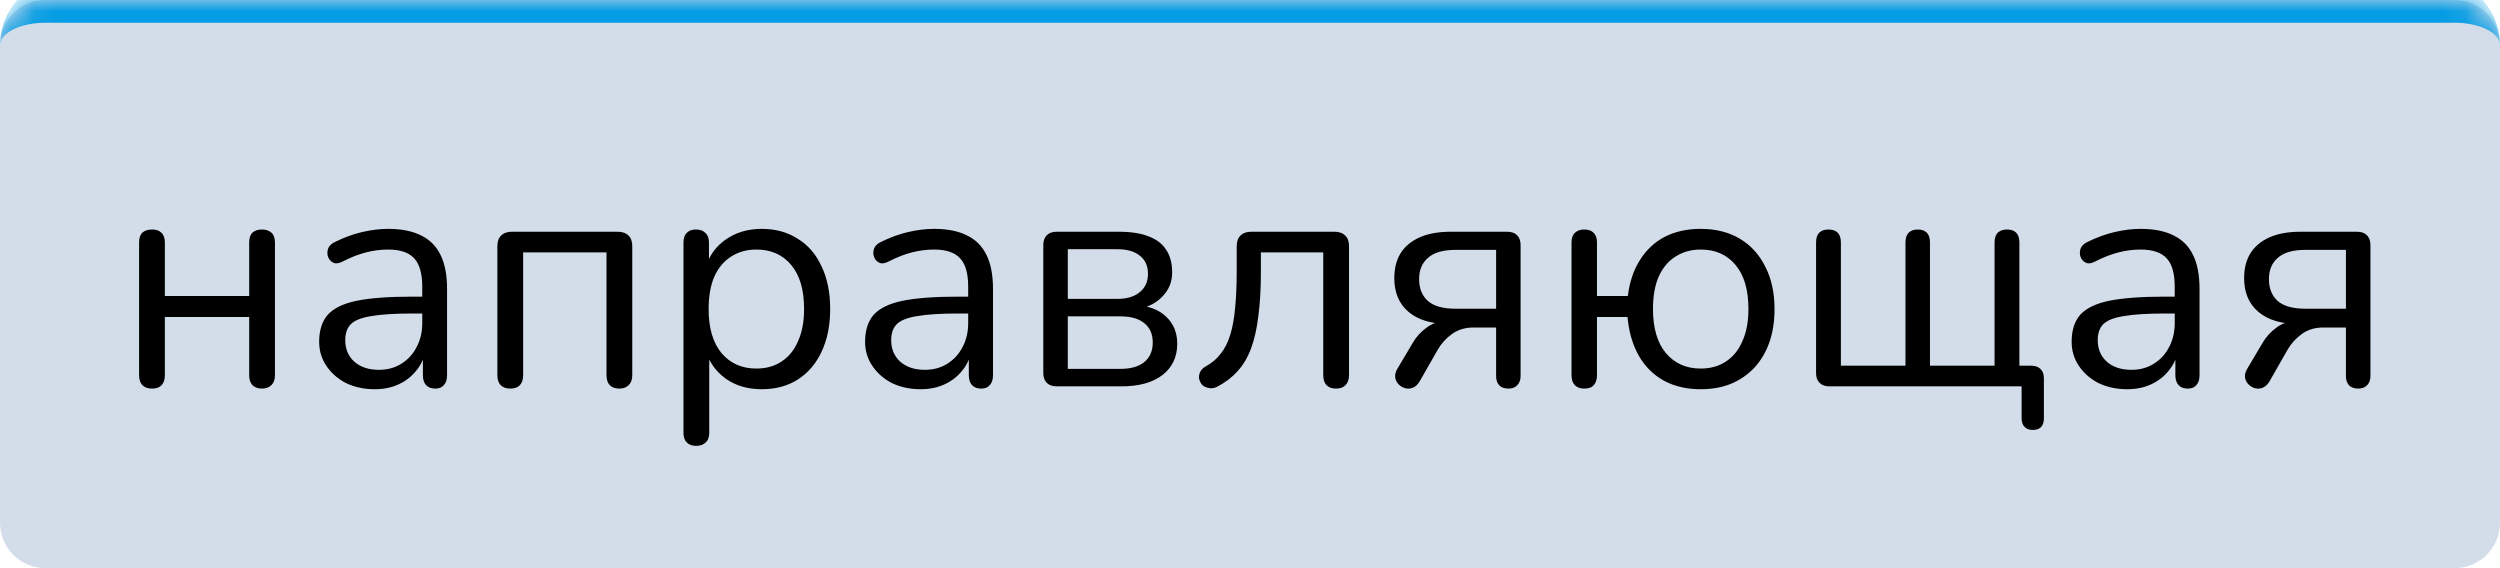
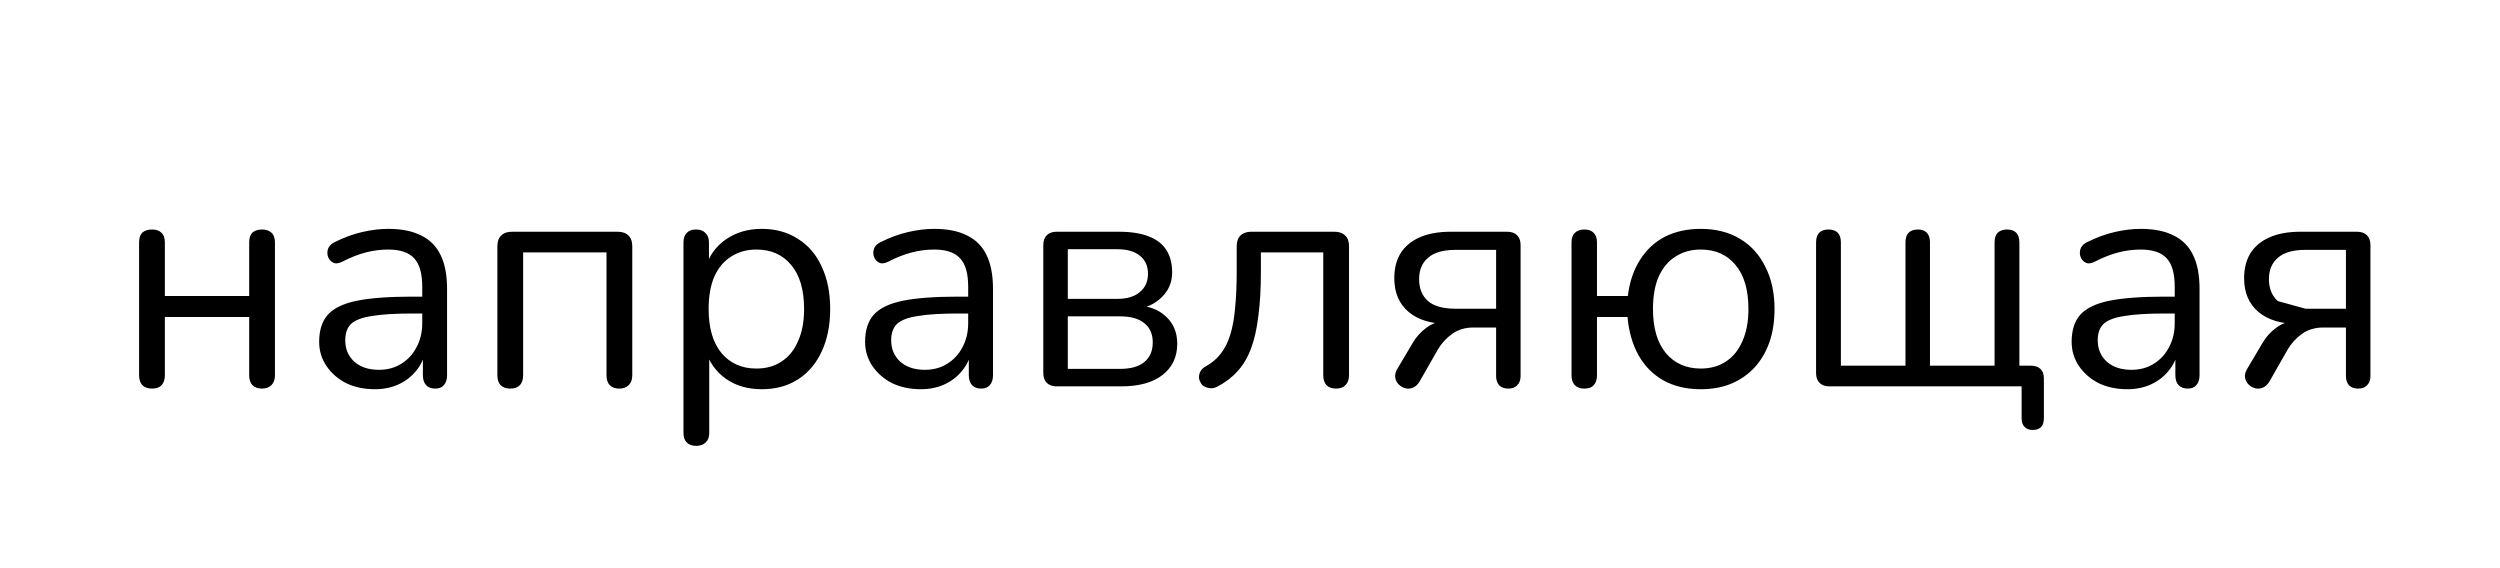
<svg xmlns="http://www.w3.org/2000/svg" width="110" height="25" viewBox="0 0 110 25" fill="none">
  <mask id="path-1-inside-1_39_104" fill="white">
-     <path d="M0 2C0 0.895 0.895 0 2 0H108C109.105 0 110 0.895 110 2V23C110 24.105 109.105 25 108 25H2C0.895 25 0 24.105 0 23V2Z" />
-   </mask>
-   <path d="M0 2C0 0.895 0.895 0 2 0H108C109.105 0 110 0.895 110 2V23C110 24.105 109.105 25 108 25H2C0.895 25 0 24.105 0 23V2Z" fill="#265694" fill-opacity="0.2" />
-   <path d="M0 2C0 0.343 1.343 -1 3 -1H107C108.657 -1 110 0.343 110 2C110 1.448 109.105 1 108 1H2C0.895 1 0 1.448 0 2ZM110 25H0H110ZM0 25V0V25ZM110 0V25V0Z" fill="#049CE4" mask="url(#path-1-inside-1_39_104)" />
-   <path d="M6.694 17.098C6.507 17.098 6.363 17.047 6.26 16.944C6.167 16.841 6.12 16.697 6.12 16.51V10.672C6.12 10.476 6.167 10.331 6.26 10.238C6.363 10.145 6.507 10.098 6.694 10.098C6.871 10.098 7.007 10.145 7.1 10.238C7.203 10.331 7.254 10.476 7.254 10.672V13.024H10.964V10.672C10.964 10.476 11.011 10.331 11.104 10.238C11.207 10.145 11.347 10.098 11.524 10.098C11.701 10.098 11.841 10.145 11.944 10.238C12.047 10.331 12.098 10.476 12.098 10.672V16.51C12.098 16.697 12.047 16.841 11.944 16.944C11.841 17.047 11.701 17.098 11.524 17.098C11.347 17.098 11.207 17.047 11.104 16.944C11.011 16.841 10.964 16.697 10.964 16.51V13.948H7.254V16.51C7.254 16.697 7.207 16.841 7.114 16.944C7.021 17.047 6.881 17.098 6.694 17.098ZM16.493 17.126C16.026 17.126 15.606 17.037 15.233 16.86C14.869 16.673 14.579 16.421 14.365 16.104C14.15 15.787 14.043 15.432 14.043 15.04C14.043 14.536 14.169 14.139 14.421 13.85C14.682 13.561 15.107 13.355 15.695 13.234C16.292 13.113 17.104 13.052 18.131 13.052H18.761V13.794H18.145C17.389 13.794 16.791 13.831 16.353 13.906C15.924 13.971 15.62 14.088 15.443 14.256C15.275 14.424 15.191 14.662 15.191 14.97C15.191 15.353 15.322 15.665 15.583 15.908C15.854 16.151 16.218 16.272 16.675 16.272C17.048 16.272 17.375 16.183 17.655 16.006C17.944 15.829 18.168 15.586 18.327 15.278C18.495 14.97 18.579 14.615 18.579 14.214V12.618C18.579 12.039 18.462 11.624 18.229 11.372C17.995 11.111 17.613 10.98 17.081 10.98C16.754 10.98 16.427 11.022 16.101 11.106C15.774 11.19 15.429 11.325 15.065 11.512C14.934 11.577 14.822 11.601 14.729 11.582C14.636 11.554 14.561 11.503 14.505 11.428C14.449 11.353 14.416 11.269 14.407 11.176C14.398 11.073 14.416 10.975 14.463 10.882C14.519 10.789 14.603 10.714 14.715 10.658C15.126 10.453 15.531 10.303 15.933 10.21C16.334 10.117 16.717 10.07 17.081 10.07C17.669 10.07 18.154 10.168 18.537 10.364C18.919 10.551 19.204 10.84 19.391 11.232C19.578 11.615 19.671 12.109 19.671 12.716V16.51C19.671 16.697 19.624 16.841 19.531 16.944C19.447 17.047 19.321 17.098 19.153 17.098C18.976 17.098 18.84 17.047 18.747 16.944C18.654 16.841 18.607 16.697 18.607 16.51V15.418H18.733C18.658 15.773 18.514 16.076 18.299 16.328C18.093 16.58 17.837 16.776 17.529 16.916C17.221 17.056 16.875 17.126 16.493 17.126ZM22.458 17.098C22.271 17.098 22.126 17.047 22.024 16.944C21.93 16.841 21.884 16.697 21.884 16.51V10.84C21.884 10.625 21.94 10.467 22.052 10.364C22.164 10.252 22.322 10.196 22.528 10.196H27.176C27.381 10.196 27.54 10.252 27.652 10.364C27.764 10.467 27.82 10.625 27.82 10.84V16.51C27.82 16.697 27.768 16.841 27.666 16.944C27.563 17.047 27.423 17.098 27.246 17.098C27.068 17.098 26.928 17.047 26.826 16.944C26.732 16.841 26.686 16.697 26.686 16.51V11.106H23.018V16.51C23.018 16.697 22.971 16.841 22.878 16.944C22.784 17.047 22.644 17.098 22.458 17.098ZM30.634 19.618C30.447 19.618 30.307 19.567 30.213 19.464C30.12 19.371 30.073 19.231 30.073 19.044V10.672C30.073 10.485 30.12 10.345 30.213 10.252C30.307 10.149 30.442 10.098 30.619 10.098C30.806 10.098 30.946 10.149 31.04 10.252C31.142 10.345 31.194 10.485 31.194 10.672V12.002L31.04 11.806C31.189 11.274 31.483 10.854 31.922 10.546C32.37 10.229 32.901 10.07 33.517 10.07C34.124 10.07 34.651 10.215 35.099 10.504C35.557 10.784 35.907 11.19 36.15 11.722C36.401 12.245 36.528 12.87 36.528 13.598C36.528 14.317 36.401 14.942 36.15 15.474C35.907 15.997 35.562 16.403 35.114 16.692C34.666 16.981 34.133 17.126 33.517 17.126C32.901 17.126 32.374 16.972 31.936 16.664C31.497 16.347 31.198 15.927 31.04 15.404H31.207V19.044C31.207 19.231 31.156 19.371 31.053 19.464C30.951 19.567 30.811 19.618 30.634 19.618ZM33.279 16.216C33.709 16.216 34.078 16.113 34.386 15.908C34.703 15.703 34.946 15.404 35.114 15.012C35.291 14.62 35.38 14.149 35.38 13.598C35.38 12.749 35.188 12.1 34.806 11.652C34.432 11.204 33.923 10.98 33.279 10.98C32.859 10.98 32.491 11.083 32.173 11.288C31.856 11.484 31.609 11.778 31.431 12.17C31.264 12.553 31.18 13.029 31.18 13.598C31.18 14.438 31.371 15.087 31.753 15.544C32.136 15.992 32.645 16.216 33.279 16.216ZM40.514 17.126C40.048 17.126 39.628 17.037 39.254 16.86C38.89 16.673 38.601 16.421 38.386 16.104C38.172 15.787 38.064 15.432 38.064 15.04C38.064 14.536 38.19 14.139 38.442 13.85C38.704 13.561 39.128 13.355 39.716 13.234C40.314 13.113 41.126 13.052 42.152 13.052H42.782V13.794H42.166C41.41 13.794 40.813 13.831 40.374 13.906C39.945 13.971 39.642 14.088 39.464 14.256C39.296 14.424 39.212 14.662 39.212 14.97C39.212 15.353 39.343 15.665 39.604 15.908C39.875 16.151 40.239 16.272 40.696 16.272C41.07 16.272 41.396 16.183 41.676 16.006C41.966 15.829 42.19 15.586 42.348 15.278C42.516 14.97 42.6 14.615 42.6 14.214V12.618C42.6 12.039 42.484 11.624 42.25 11.372C42.017 11.111 41.634 10.98 41.102 10.98C40.776 10.98 40.449 11.022 40.122 11.106C39.796 11.19 39.45 11.325 39.086 11.512C38.956 11.577 38.844 11.601 38.75 11.582C38.657 11.554 38.582 11.503 38.526 11.428C38.47 11.353 38.438 11.269 38.428 11.176C38.419 11.073 38.438 10.975 38.484 10.882C38.54 10.789 38.624 10.714 38.736 10.658C39.147 10.453 39.553 10.303 39.954 10.21C40.356 10.117 40.738 10.07 41.102 10.07C41.69 10.07 42.176 10.168 42.558 10.364C42.941 10.551 43.226 10.84 43.412 11.232C43.599 11.615 43.692 12.109 43.692 12.716V16.51C43.692 16.697 43.646 16.841 43.552 16.944C43.468 17.047 43.342 17.098 43.174 17.098C42.997 17.098 42.862 17.047 42.768 16.944C42.675 16.841 42.628 16.697 42.628 16.51V15.418H42.754C42.68 15.773 42.535 16.076 42.32 16.328C42.115 16.58 41.858 16.776 41.55 16.916C41.242 17.056 40.897 17.126 40.514 17.126ZM46.493 17C46.306 17 46.162 16.949 46.059 16.846C45.956 16.743 45.905 16.599 45.905 16.412V10.784C45.905 10.597 45.956 10.453 46.059 10.35C46.162 10.247 46.306 10.196 46.493 10.196H49.223C49.764 10.196 50.208 10.266 50.553 10.406C50.898 10.537 51.155 10.737 51.323 11.008C51.491 11.269 51.575 11.596 51.575 11.988C51.575 12.417 51.421 12.781 51.113 13.08C50.815 13.379 50.422 13.556 49.937 13.612V13.43C50.516 13.449 50.968 13.612 51.295 13.92C51.631 14.228 51.799 14.629 51.799 15.124C51.799 15.703 51.584 16.16 51.155 16.496C50.726 16.832 50.119 17 49.335 17H46.493ZM46.983 16.23H49.293C49.751 16.23 50.1 16.132 50.343 15.936C50.595 15.731 50.721 15.441 50.721 15.068C50.721 14.695 50.595 14.41 50.343 14.214C50.1 14.018 49.751 13.92 49.293 13.92H46.983V16.23ZM46.983 13.15H49.167C49.587 13.15 49.914 13.052 50.147 12.856C50.39 12.66 50.511 12.389 50.511 12.044C50.511 11.699 50.39 11.433 50.147 11.246C49.914 11.059 49.587 10.966 49.167 10.966H46.983V13.15ZM58.783 17.098C58.606 17.098 58.466 17.047 58.363 16.944C58.27 16.841 58.223 16.697 58.223 16.51V11.106H55.479V11.974C55.479 12.702 55.442 13.346 55.367 13.906C55.302 14.457 55.195 14.933 55.045 15.334C54.896 15.735 54.695 16.071 54.443 16.342C54.201 16.613 53.897 16.841 53.533 17.028C53.412 17.084 53.295 17.098 53.183 17.07C53.071 17.051 52.978 17.009 52.903 16.944C52.838 16.869 52.791 16.781 52.763 16.678C52.745 16.575 52.759 16.473 52.805 16.37C52.852 16.267 52.936 16.183 53.057 16.118C53.328 15.969 53.547 15.782 53.715 15.558C53.893 15.334 54.033 15.054 54.135 14.718C54.238 14.382 54.308 13.99 54.345 13.542C54.392 13.085 54.415 12.548 54.415 11.932V10.84C54.415 10.625 54.471 10.467 54.583 10.364C54.695 10.252 54.854 10.196 55.059 10.196H58.713C58.919 10.196 59.077 10.252 59.189 10.364C59.301 10.467 59.357 10.625 59.357 10.84V16.51C59.357 16.697 59.306 16.841 59.203 16.944C59.11 17.047 58.97 17.098 58.783 17.098ZM66.374 17.098C66.197 17.098 66.062 17.051 65.969 16.958C65.875 16.855 65.829 16.72 65.829 16.552V14.41H64.835C64.471 14.41 64.158 14.503 63.897 14.69C63.635 14.877 63.425 15.105 63.267 15.376L62.468 16.776C62.385 16.916 62.286 17.009 62.175 17.056C62.062 17.103 61.95 17.112 61.839 17.084C61.727 17.056 61.629 17 61.544 16.916C61.461 16.832 61.409 16.734 61.391 16.622C61.372 16.501 61.4 16.375 61.474 16.244L62.147 15.11C62.305 14.83 62.515 14.597 62.776 14.41C63.038 14.223 63.304 14.13 63.575 14.13H63.757V14.256C62.991 14.256 62.398 14.079 61.978 13.724C61.559 13.369 61.349 12.875 61.349 12.24C61.349 11.82 61.437 11.461 61.614 11.162C61.801 10.854 62.081 10.616 62.455 10.448C62.828 10.28 63.29 10.196 63.84 10.196H66.305C66.501 10.196 66.65 10.247 66.752 10.35C66.855 10.453 66.906 10.597 66.906 10.784V16.552C66.906 16.72 66.855 16.855 66.752 16.958C66.659 17.051 66.533 17.098 66.374 17.098ZM64.05 13.584H65.829V10.994H64.05C63.5 10.994 63.094 11.111 62.833 11.344C62.571 11.568 62.441 11.881 62.441 12.282C62.441 12.693 62.571 13.015 62.833 13.248C63.094 13.472 63.5 13.584 64.05 13.584ZM74.831 17.126C74.215 17.126 73.674 17 73.207 16.748C72.741 16.487 72.372 16.118 72.101 15.642C71.831 15.157 71.667 14.592 71.611 13.948H70.267V16.51C70.267 16.697 70.221 16.841 70.127 16.944C70.043 17.047 69.903 17.098 69.707 17.098C69.53 17.098 69.39 17.047 69.287 16.944C69.194 16.841 69.147 16.697 69.147 16.51V10.672C69.147 10.485 69.194 10.345 69.287 10.252C69.39 10.149 69.53 10.098 69.707 10.098C69.894 10.098 70.034 10.149 70.127 10.252C70.221 10.345 70.267 10.485 70.267 10.672V13.024H71.625C71.7 12.408 71.877 11.881 72.157 11.442C72.437 10.994 72.801 10.653 73.249 10.42C73.707 10.187 74.234 10.07 74.831 10.07C75.494 10.07 76.068 10.215 76.553 10.504C77.039 10.793 77.412 11.204 77.673 11.736C77.944 12.259 78.079 12.879 78.079 13.598C78.079 14.139 78.005 14.625 77.855 15.054C77.706 15.483 77.487 15.857 77.197 16.174C76.908 16.482 76.563 16.72 76.161 16.888C75.769 17.047 75.326 17.126 74.831 17.126ZM74.831 16.216C75.261 16.216 75.629 16.113 75.937 15.908C76.255 15.703 76.497 15.404 76.665 15.012C76.843 14.62 76.931 14.149 76.931 13.598C76.931 12.749 76.74 12.1 76.357 11.652C75.984 11.204 75.475 10.98 74.831 10.98C74.411 10.98 74.043 11.083 73.725 11.288C73.408 11.484 73.161 11.778 72.983 12.17C72.815 12.553 72.731 13.029 72.731 13.598C72.731 14.438 72.923 15.087 73.305 15.544C73.688 15.992 74.197 16.216 74.831 16.216ZM89.441 18.918C89.282 18.918 89.161 18.871 89.077 18.778C88.993 18.694 88.951 18.568 88.951 18.4V17H80.495C80.308 17 80.164 16.949 80.061 16.846C79.958 16.743 79.907 16.599 79.907 16.412V10.672C79.907 10.476 79.954 10.331 80.047 10.238C80.14 10.145 80.276 10.098 80.453 10.098C80.63 10.098 80.766 10.145 80.859 10.238C80.952 10.331 80.999 10.476 80.999 10.672V16.09H83.841V10.672C83.841 10.476 83.888 10.331 83.981 10.238C84.074 10.145 84.21 10.098 84.387 10.098C84.555 10.098 84.686 10.145 84.779 10.238C84.872 10.331 84.919 10.476 84.919 10.672V16.09H87.761V10.672C87.761 10.476 87.808 10.331 87.901 10.238C88.004 10.145 88.139 10.098 88.307 10.098C88.484 10.098 88.62 10.145 88.713 10.238C88.806 10.331 88.853 10.476 88.853 10.672V16.608L88.335 16.09H89.357C89.544 16.09 89.684 16.137 89.777 16.23C89.88 16.323 89.931 16.463 89.931 16.65V18.4C89.931 18.745 89.768 18.918 89.441 18.918ZM93.602 17.126C93.135 17.126 92.716 17.037 92.342 16.86C91.978 16.673 91.689 16.421 91.474 16.104C91.26 15.787 91.152 15.432 91.152 15.04C91.152 14.536 91.278 14.139 91.53 13.85C91.791 13.561 92.216 13.355 92.804 13.234C93.401 13.113 94.213 13.052 95.24 13.052H95.87V13.794H95.254C94.498 13.794 93.901 13.831 93.462 13.906C93.033 13.971 92.73 14.088 92.552 14.256C92.384 14.424 92.3 14.662 92.3 14.97C92.3 15.353 92.431 15.665 92.692 15.908C92.963 16.151 93.327 16.272 93.784 16.272C94.157 16.272 94.484 16.183 94.764 16.006C95.053 15.829 95.278 15.586 95.436 15.278C95.604 14.97 95.688 14.615 95.688 14.214V12.618C95.688 12.039 95.572 11.624 95.338 11.372C95.105 11.111 94.722 10.98 94.19 10.98C93.864 10.98 93.537 11.022 93.21 11.106C92.883 11.19 92.538 11.325 92.174 11.512C92.043 11.577 91.931 11.601 91.838 11.582C91.745 11.554 91.67 11.503 91.614 11.428C91.558 11.353 91.525 11.269 91.516 11.176C91.507 11.073 91.525 10.975 91.572 10.882C91.628 10.789 91.712 10.714 91.824 10.658C92.235 10.453 92.641 10.303 93.042 10.21C93.444 10.117 93.826 10.07 94.19 10.07C94.778 10.07 95.263 10.168 95.646 10.364C96.029 10.551 96.314 10.84 96.5 11.232C96.687 11.615 96.78 12.109 96.78 12.716V16.51C96.78 16.697 96.734 16.841 96.64 16.944C96.556 17.047 96.43 17.098 96.262 17.098C96.085 17.098 95.95 17.047 95.856 16.944C95.763 16.841 95.716 16.697 95.716 16.51V15.418H95.842C95.767 15.773 95.623 16.076 95.408 16.328C95.203 16.58 94.946 16.776 94.638 16.916C94.33 17.056 93.985 17.126 93.602 17.126ZM103.767 17.098C103.59 17.098 103.454 17.051 103.361 16.958C103.268 16.855 103.221 16.72 103.221 16.552V14.41H102.227C101.863 14.41 101.55 14.503 101.289 14.69C101.028 14.877 100.818 15.105 100.659 15.376L99.861 16.776C99.777 16.916 99.679 17.009 99.567 17.056C99.455 17.103 99.343 17.112 99.231 17.084C99.119 17.056 99.021 17 98.937 16.916C98.853 16.832 98.802 16.734 98.783 16.622C98.764 16.501 98.792 16.375 98.867 16.244L99.539 15.11C99.698 14.83 99.908 14.597 100.169 14.41C100.43 14.223 100.696 14.13 100.967 14.13H101.149V14.256C100.384 14.256 99.791 14.079 99.371 13.724C98.951 13.369 98.741 12.875 98.741 12.24C98.741 11.82 98.83 11.461 99.007 11.162C99.194 10.854 99.474 10.616 99.847 10.448C100.22 10.28 100.682 10.196 101.233 10.196H103.697C103.893 10.196 104.042 10.247 104.145 10.35C104.248 10.453 104.299 10.597 104.299 10.784V16.552C104.299 16.72 104.248 16.855 104.145 16.958C104.052 17.051 103.926 17.098 103.767 17.098ZM101.443 13.584H103.221V10.994H101.443C100.892 10.994 100.486 11.111 100.225 11.344C99.964 11.568 99.833 11.881 99.833 12.282C99.833 12.693 99.964 13.015 100.225 13.248C100.486 13.472 100.892 13.584 101.443 13.584Z" fill="black" />
+     </mask>
+   <path d="M6.694 17.098C6.507 17.098 6.363 17.047 6.26 16.944C6.167 16.841 6.12 16.697 6.12 16.51V10.672C6.12 10.476 6.167 10.331 6.26 10.238C6.363 10.145 6.507 10.098 6.694 10.098C6.871 10.098 7.007 10.145 7.1 10.238C7.203 10.331 7.254 10.476 7.254 10.672V13.024H10.964V10.672C10.964 10.476 11.011 10.331 11.104 10.238C11.207 10.145 11.347 10.098 11.524 10.098C11.701 10.098 11.841 10.145 11.944 10.238C12.047 10.331 12.098 10.476 12.098 10.672V16.51C12.098 16.697 12.047 16.841 11.944 16.944C11.841 17.047 11.701 17.098 11.524 17.098C11.347 17.098 11.207 17.047 11.104 16.944C11.011 16.841 10.964 16.697 10.964 16.51V13.948H7.254V16.51C7.254 16.697 7.207 16.841 7.114 16.944C7.021 17.047 6.881 17.098 6.694 17.098ZM16.493 17.126C16.026 17.126 15.606 17.037 15.233 16.86C14.869 16.673 14.579 16.421 14.365 16.104C14.15 15.787 14.043 15.432 14.043 15.04C14.043 14.536 14.169 14.139 14.421 13.85C14.682 13.561 15.107 13.355 15.695 13.234C16.292 13.113 17.104 13.052 18.131 13.052H18.761V13.794H18.145C17.389 13.794 16.791 13.831 16.353 13.906C15.924 13.971 15.62 14.088 15.443 14.256C15.275 14.424 15.191 14.662 15.191 14.97C15.191 15.353 15.322 15.665 15.583 15.908C15.854 16.151 16.218 16.272 16.675 16.272C17.048 16.272 17.375 16.183 17.655 16.006C17.944 15.829 18.168 15.586 18.327 15.278C18.495 14.97 18.579 14.615 18.579 14.214V12.618C18.579 12.039 18.462 11.624 18.229 11.372C17.995 11.111 17.613 10.98 17.081 10.98C16.754 10.98 16.427 11.022 16.101 11.106C15.774 11.19 15.429 11.325 15.065 11.512C14.934 11.577 14.822 11.601 14.729 11.582C14.636 11.554 14.561 11.503 14.505 11.428C14.449 11.353 14.416 11.269 14.407 11.176C14.398 11.073 14.416 10.975 14.463 10.882C14.519 10.789 14.603 10.714 14.715 10.658C15.126 10.453 15.531 10.303 15.933 10.21C16.334 10.117 16.717 10.07 17.081 10.07C17.669 10.07 18.154 10.168 18.537 10.364C18.919 10.551 19.204 10.84 19.391 11.232C19.578 11.615 19.671 12.109 19.671 12.716V16.51C19.671 16.697 19.624 16.841 19.531 16.944C19.447 17.047 19.321 17.098 19.153 17.098C18.976 17.098 18.84 17.047 18.747 16.944C18.654 16.841 18.607 16.697 18.607 16.51V15.418H18.733C18.658 15.773 18.514 16.076 18.299 16.328C18.093 16.58 17.837 16.776 17.529 16.916C17.221 17.056 16.875 17.126 16.493 17.126ZM22.458 17.098C22.271 17.098 22.126 17.047 22.024 16.944C21.93 16.841 21.884 16.697 21.884 16.51V10.84C21.884 10.625 21.94 10.467 22.052 10.364C22.164 10.252 22.322 10.196 22.528 10.196H27.176C27.381 10.196 27.54 10.252 27.652 10.364C27.764 10.467 27.82 10.625 27.82 10.84V16.51C27.82 16.697 27.768 16.841 27.666 16.944C27.563 17.047 27.423 17.098 27.246 17.098C27.068 17.098 26.928 17.047 26.826 16.944C26.732 16.841 26.686 16.697 26.686 16.51V11.106H23.018V16.51C23.018 16.697 22.971 16.841 22.878 16.944C22.784 17.047 22.644 17.098 22.458 17.098ZM30.634 19.618C30.447 19.618 30.307 19.567 30.213 19.464C30.12 19.371 30.073 19.231 30.073 19.044V10.672C30.073 10.485 30.12 10.345 30.213 10.252C30.307 10.149 30.442 10.098 30.619 10.098C30.806 10.098 30.946 10.149 31.04 10.252C31.142 10.345 31.194 10.485 31.194 10.672V12.002L31.04 11.806C31.189 11.274 31.483 10.854 31.922 10.546C32.37 10.229 32.901 10.07 33.517 10.07C34.124 10.07 34.651 10.215 35.099 10.504C35.557 10.784 35.907 11.19 36.15 11.722C36.401 12.245 36.528 12.87 36.528 13.598C36.528 14.317 36.401 14.942 36.15 15.474C35.907 15.997 35.562 16.403 35.114 16.692C34.666 16.981 34.133 17.126 33.517 17.126C32.901 17.126 32.374 16.972 31.936 16.664C31.497 16.347 31.198 15.927 31.04 15.404H31.207V19.044C31.207 19.231 31.156 19.371 31.053 19.464C30.951 19.567 30.811 19.618 30.634 19.618ZM33.279 16.216C33.709 16.216 34.078 16.113 34.386 15.908C34.703 15.703 34.946 15.404 35.114 15.012C35.291 14.62 35.38 14.149 35.38 13.598C35.38 12.749 35.188 12.1 34.806 11.652C34.432 11.204 33.923 10.98 33.279 10.98C32.859 10.98 32.491 11.083 32.173 11.288C31.856 11.484 31.609 11.778 31.431 12.17C31.264 12.553 31.18 13.029 31.18 13.598C31.18 14.438 31.371 15.087 31.753 15.544C32.136 15.992 32.645 16.216 33.279 16.216ZM40.514 17.126C40.048 17.126 39.628 17.037 39.254 16.86C38.89 16.673 38.601 16.421 38.386 16.104C38.172 15.787 38.064 15.432 38.064 15.04C38.064 14.536 38.19 14.139 38.442 13.85C38.704 13.561 39.128 13.355 39.716 13.234C40.314 13.113 41.126 13.052 42.152 13.052H42.782V13.794H42.166C41.41 13.794 40.813 13.831 40.374 13.906C39.945 13.971 39.642 14.088 39.464 14.256C39.296 14.424 39.212 14.662 39.212 14.97C39.212 15.353 39.343 15.665 39.604 15.908C39.875 16.151 40.239 16.272 40.696 16.272C41.07 16.272 41.396 16.183 41.676 16.006C41.966 15.829 42.19 15.586 42.348 15.278C42.516 14.97 42.6 14.615 42.6 14.214V12.618C42.6 12.039 42.484 11.624 42.25 11.372C42.017 11.111 41.634 10.98 41.102 10.98C40.776 10.98 40.449 11.022 40.122 11.106C39.796 11.19 39.45 11.325 39.086 11.512C38.956 11.577 38.844 11.601 38.75 11.582C38.657 11.554 38.582 11.503 38.526 11.428C38.47 11.353 38.438 11.269 38.428 11.176C38.419 11.073 38.438 10.975 38.484 10.882C38.54 10.789 38.624 10.714 38.736 10.658C39.147 10.453 39.553 10.303 39.954 10.21C40.356 10.117 40.738 10.07 41.102 10.07C41.69 10.07 42.176 10.168 42.558 10.364C42.941 10.551 43.226 10.84 43.412 11.232C43.599 11.615 43.692 12.109 43.692 12.716V16.51C43.692 16.697 43.646 16.841 43.552 16.944C43.468 17.047 43.342 17.098 43.174 17.098C42.997 17.098 42.862 17.047 42.768 16.944C42.675 16.841 42.628 16.697 42.628 16.51V15.418H42.754C42.68 15.773 42.535 16.076 42.32 16.328C42.115 16.58 41.858 16.776 41.55 16.916C41.242 17.056 40.897 17.126 40.514 17.126ZM46.493 17C46.306 17 46.162 16.949 46.059 16.846C45.956 16.743 45.905 16.599 45.905 16.412V10.784C45.905 10.597 45.956 10.453 46.059 10.35C46.162 10.247 46.306 10.196 46.493 10.196H49.223C49.764 10.196 50.208 10.266 50.553 10.406C50.898 10.537 51.155 10.737 51.323 11.008C51.491 11.269 51.575 11.596 51.575 11.988C51.575 12.417 51.421 12.781 51.113 13.08C50.815 13.379 50.422 13.556 49.937 13.612V13.43C50.516 13.449 50.968 13.612 51.295 13.92C51.631 14.228 51.799 14.629 51.799 15.124C51.799 15.703 51.584 16.16 51.155 16.496C50.726 16.832 50.119 17 49.335 17H46.493ZM46.983 16.23H49.293C49.751 16.23 50.1 16.132 50.343 15.936C50.595 15.731 50.721 15.441 50.721 15.068C50.721 14.695 50.595 14.41 50.343 14.214C50.1 14.018 49.751 13.92 49.293 13.92H46.983V16.23ZM46.983 13.15H49.167C49.587 13.15 49.914 13.052 50.147 12.856C50.39 12.66 50.511 12.389 50.511 12.044C50.511 11.699 50.39 11.433 50.147 11.246C49.914 11.059 49.587 10.966 49.167 10.966H46.983V13.15ZM58.783 17.098C58.606 17.098 58.466 17.047 58.363 16.944C58.27 16.841 58.223 16.697 58.223 16.51V11.106H55.479V11.974C55.479 12.702 55.442 13.346 55.367 13.906C55.302 14.457 55.195 14.933 55.045 15.334C54.896 15.735 54.695 16.071 54.443 16.342C54.201 16.613 53.897 16.841 53.533 17.028C53.412 17.084 53.295 17.098 53.183 17.07C53.071 17.051 52.978 17.009 52.903 16.944C52.838 16.869 52.791 16.781 52.763 16.678C52.745 16.575 52.759 16.473 52.805 16.37C52.852 16.267 52.936 16.183 53.057 16.118C53.328 15.969 53.547 15.782 53.715 15.558C53.893 15.334 54.033 15.054 54.135 14.718C54.238 14.382 54.308 13.99 54.345 13.542C54.392 13.085 54.415 12.548 54.415 11.932V10.84C54.415 10.625 54.471 10.467 54.583 10.364C54.695 10.252 54.854 10.196 55.059 10.196H58.713C58.919 10.196 59.077 10.252 59.189 10.364C59.301 10.467 59.357 10.625 59.357 10.84V16.51C59.357 16.697 59.306 16.841 59.203 16.944C59.11 17.047 58.97 17.098 58.783 17.098ZM66.374 17.098C66.197 17.098 66.062 17.051 65.969 16.958C65.875 16.855 65.829 16.72 65.829 16.552V14.41H64.835C64.471 14.41 64.158 14.503 63.897 14.69C63.635 14.877 63.425 15.105 63.267 15.376L62.468 16.776C62.385 16.916 62.286 17.009 62.175 17.056C62.062 17.103 61.95 17.112 61.839 17.084C61.727 17.056 61.629 17 61.544 16.916C61.461 16.832 61.409 16.734 61.391 16.622C61.372 16.501 61.4 16.375 61.474 16.244L62.147 15.11C62.305 14.83 62.515 14.597 62.776 14.41C63.038 14.223 63.304 14.13 63.575 14.13H63.757V14.256C62.991 14.256 62.398 14.079 61.978 13.724C61.559 13.369 61.349 12.875 61.349 12.24C61.349 11.82 61.437 11.461 61.614 11.162C61.801 10.854 62.081 10.616 62.455 10.448C62.828 10.28 63.29 10.196 63.84 10.196H66.305C66.501 10.196 66.65 10.247 66.752 10.35C66.855 10.453 66.906 10.597 66.906 10.784V16.552C66.906 16.72 66.855 16.855 66.752 16.958C66.659 17.051 66.533 17.098 66.374 17.098ZM64.05 13.584H65.829V10.994H64.05C63.5 10.994 63.094 11.111 62.833 11.344C62.571 11.568 62.441 11.881 62.441 12.282C62.441 12.693 62.571 13.015 62.833 13.248C63.094 13.472 63.5 13.584 64.05 13.584ZM74.831 17.126C74.215 17.126 73.674 17 73.207 16.748C72.741 16.487 72.372 16.118 72.101 15.642C71.831 15.157 71.667 14.592 71.611 13.948H70.267V16.51C70.267 16.697 70.221 16.841 70.127 16.944C70.043 17.047 69.903 17.098 69.707 17.098C69.53 17.098 69.39 17.047 69.287 16.944C69.194 16.841 69.147 16.697 69.147 16.51V10.672C69.147 10.485 69.194 10.345 69.287 10.252C69.39 10.149 69.53 10.098 69.707 10.098C69.894 10.098 70.034 10.149 70.127 10.252C70.221 10.345 70.267 10.485 70.267 10.672V13.024H71.625C71.7 12.408 71.877 11.881 72.157 11.442C72.437 10.994 72.801 10.653 73.249 10.42C73.707 10.187 74.234 10.07 74.831 10.07C75.494 10.07 76.068 10.215 76.553 10.504C77.039 10.793 77.412 11.204 77.673 11.736C77.944 12.259 78.079 12.879 78.079 13.598C78.079 14.139 78.005 14.625 77.855 15.054C77.706 15.483 77.487 15.857 77.197 16.174C76.908 16.482 76.563 16.72 76.161 16.888C75.769 17.047 75.326 17.126 74.831 17.126ZM74.831 16.216C75.261 16.216 75.629 16.113 75.937 15.908C76.255 15.703 76.497 15.404 76.665 15.012C76.843 14.62 76.931 14.149 76.931 13.598C76.931 12.749 76.74 12.1 76.357 11.652C75.984 11.204 75.475 10.98 74.831 10.98C74.411 10.98 74.043 11.083 73.725 11.288C73.408 11.484 73.161 11.778 72.983 12.17C72.815 12.553 72.731 13.029 72.731 13.598C72.731 14.438 72.923 15.087 73.305 15.544C73.688 15.992 74.197 16.216 74.831 16.216ZM89.441 18.918C89.282 18.918 89.161 18.871 89.077 18.778C88.993 18.694 88.951 18.568 88.951 18.4V17H80.495C80.308 17 80.164 16.949 80.061 16.846C79.958 16.743 79.907 16.599 79.907 16.412V10.672C79.907 10.476 79.954 10.331 80.047 10.238C80.14 10.145 80.276 10.098 80.453 10.098C80.63 10.098 80.766 10.145 80.859 10.238C80.952 10.331 80.999 10.476 80.999 10.672V16.09H83.841V10.672C83.841 10.476 83.888 10.331 83.981 10.238C84.074 10.145 84.21 10.098 84.387 10.098C84.555 10.098 84.686 10.145 84.779 10.238C84.872 10.331 84.919 10.476 84.919 10.672V16.09H87.761V10.672C87.761 10.476 87.808 10.331 87.901 10.238C88.004 10.145 88.139 10.098 88.307 10.098C88.484 10.098 88.62 10.145 88.713 10.238C88.806 10.331 88.853 10.476 88.853 10.672V16.608L88.335 16.09H89.357C89.544 16.09 89.684 16.137 89.777 16.23C89.88 16.323 89.931 16.463 89.931 16.65V18.4C89.931 18.745 89.768 18.918 89.441 18.918ZM93.602 17.126C93.135 17.126 92.716 17.037 92.342 16.86C91.978 16.673 91.689 16.421 91.474 16.104C91.26 15.787 91.152 15.432 91.152 15.04C91.152 14.536 91.278 14.139 91.53 13.85C91.791 13.561 92.216 13.355 92.804 13.234C93.401 13.113 94.213 13.052 95.24 13.052H95.87V13.794H95.254C94.498 13.794 93.901 13.831 93.462 13.906C93.033 13.971 92.73 14.088 92.552 14.256C92.384 14.424 92.3 14.662 92.3 14.97C92.3 15.353 92.431 15.665 92.692 15.908C92.963 16.151 93.327 16.272 93.784 16.272C94.157 16.272 94.484 16.183 94.764 16.006C95.053 15.829 95.278 15.586 95.436 15.278C95.604 14.97 95.688 14.615 95.688 14.214V12.618C95.688 12.039 95.572 11.624 95.338 11.372C95.105 11.111 94.722 10.98 94.19 10.98C93.864 10.98 93.537 11.022 93.21 11.106C92.883 11.19 92.538 11.325 92.174 11.512C92.043 11.577 91.931 11.601 91.838 11.582C91.745 11.554 91.67 11.503 91.614 11.428C91.558 11.353 91.525 11.269 91.516 11.176C91.507 11.073 91.525 10.975 91.572 10.882C91.628 10.789 91.712 10.714 91.824 10.658C92.235 10.453 92.641 10.303 93.042 10.21C93.444 10.117 93.826 10.07 94.19 10.07C94.778 10.07 95.263 10.168 95.646 10.364C96.029 10.551 96.314 10.84 96.5 11.232C96.687 11.615 96.78 12.109 96.78 12.716V16.51C96.78 16.697 96.734 16.841 96.64 16.944C96.556 17.047 96.43 17.098 96.262 17.098C96.085 17.098 95.95 17.047 95.856 16.944C95.763 16.841 95.716 16.697 95.716 16.51V15.418H95.842C95.767 15.773 95.623 16.076 95.408 16.328C95.203 16.58 94.946 16.776 94.638 16.916C94.33 17.056 93.985 17.126 93.602 17.126ZM103.767 17.098C103.59 17.098 103.454 17.051 103.361 16.958C103.268 16.855 103.221 16.72 103.221 16.552V14.41H102.227C101.863 14.41 101.55 14.503 101.289 14.69C101.028 14.877 100.818 15.105 100.659 15.376L99.861 16.776C99.777 16.916 99.679 17.009 99.567 17.056C99.455 17.103 99.343 17.112 99.231 17.084C99.119 17.056 99.021 17 98.937 16.916C98.853 16.832 98.802 16.734 98.783 16.622C98.764 16.501 98.792 16.375 98.867 16.244L99.539 15.11C99.698 14.83 99.908 14.597 100.169 14.41C100.43 14.223 100.696 14.13 100.967 14.13H101.149V14.256C100.384 14.256 99.791 14.079 99.371 13.724C98.951 13.369 98.741 12.875 98.741 12.24C98.741 11.82 98.83 11.461 99.007 11.162C99.194 10.854 99.474 10.616 99.847 10.448C100.22 10.28 100.682 10.196 101.233 10.196H103.697C103.893 10.196 104.042 10.247 104.145 10.35C104.248 10.453 104.299 10.597 104.299 10.784V16.552C104.299 16.72 104.248 16.855 104.145 16.958C104.052 17.051 103.926 17.098 103.767 17.098ZM101.443 13.584H103.221V10.994H101.443C100.892 10.994 100.486 11.111 100.225 11.344C99.964 11.568 99.833 11.881 99.833 12.282C99.833 12.693 99.964 13.015 100.225 13.248Z" fill="black" />
</svg>